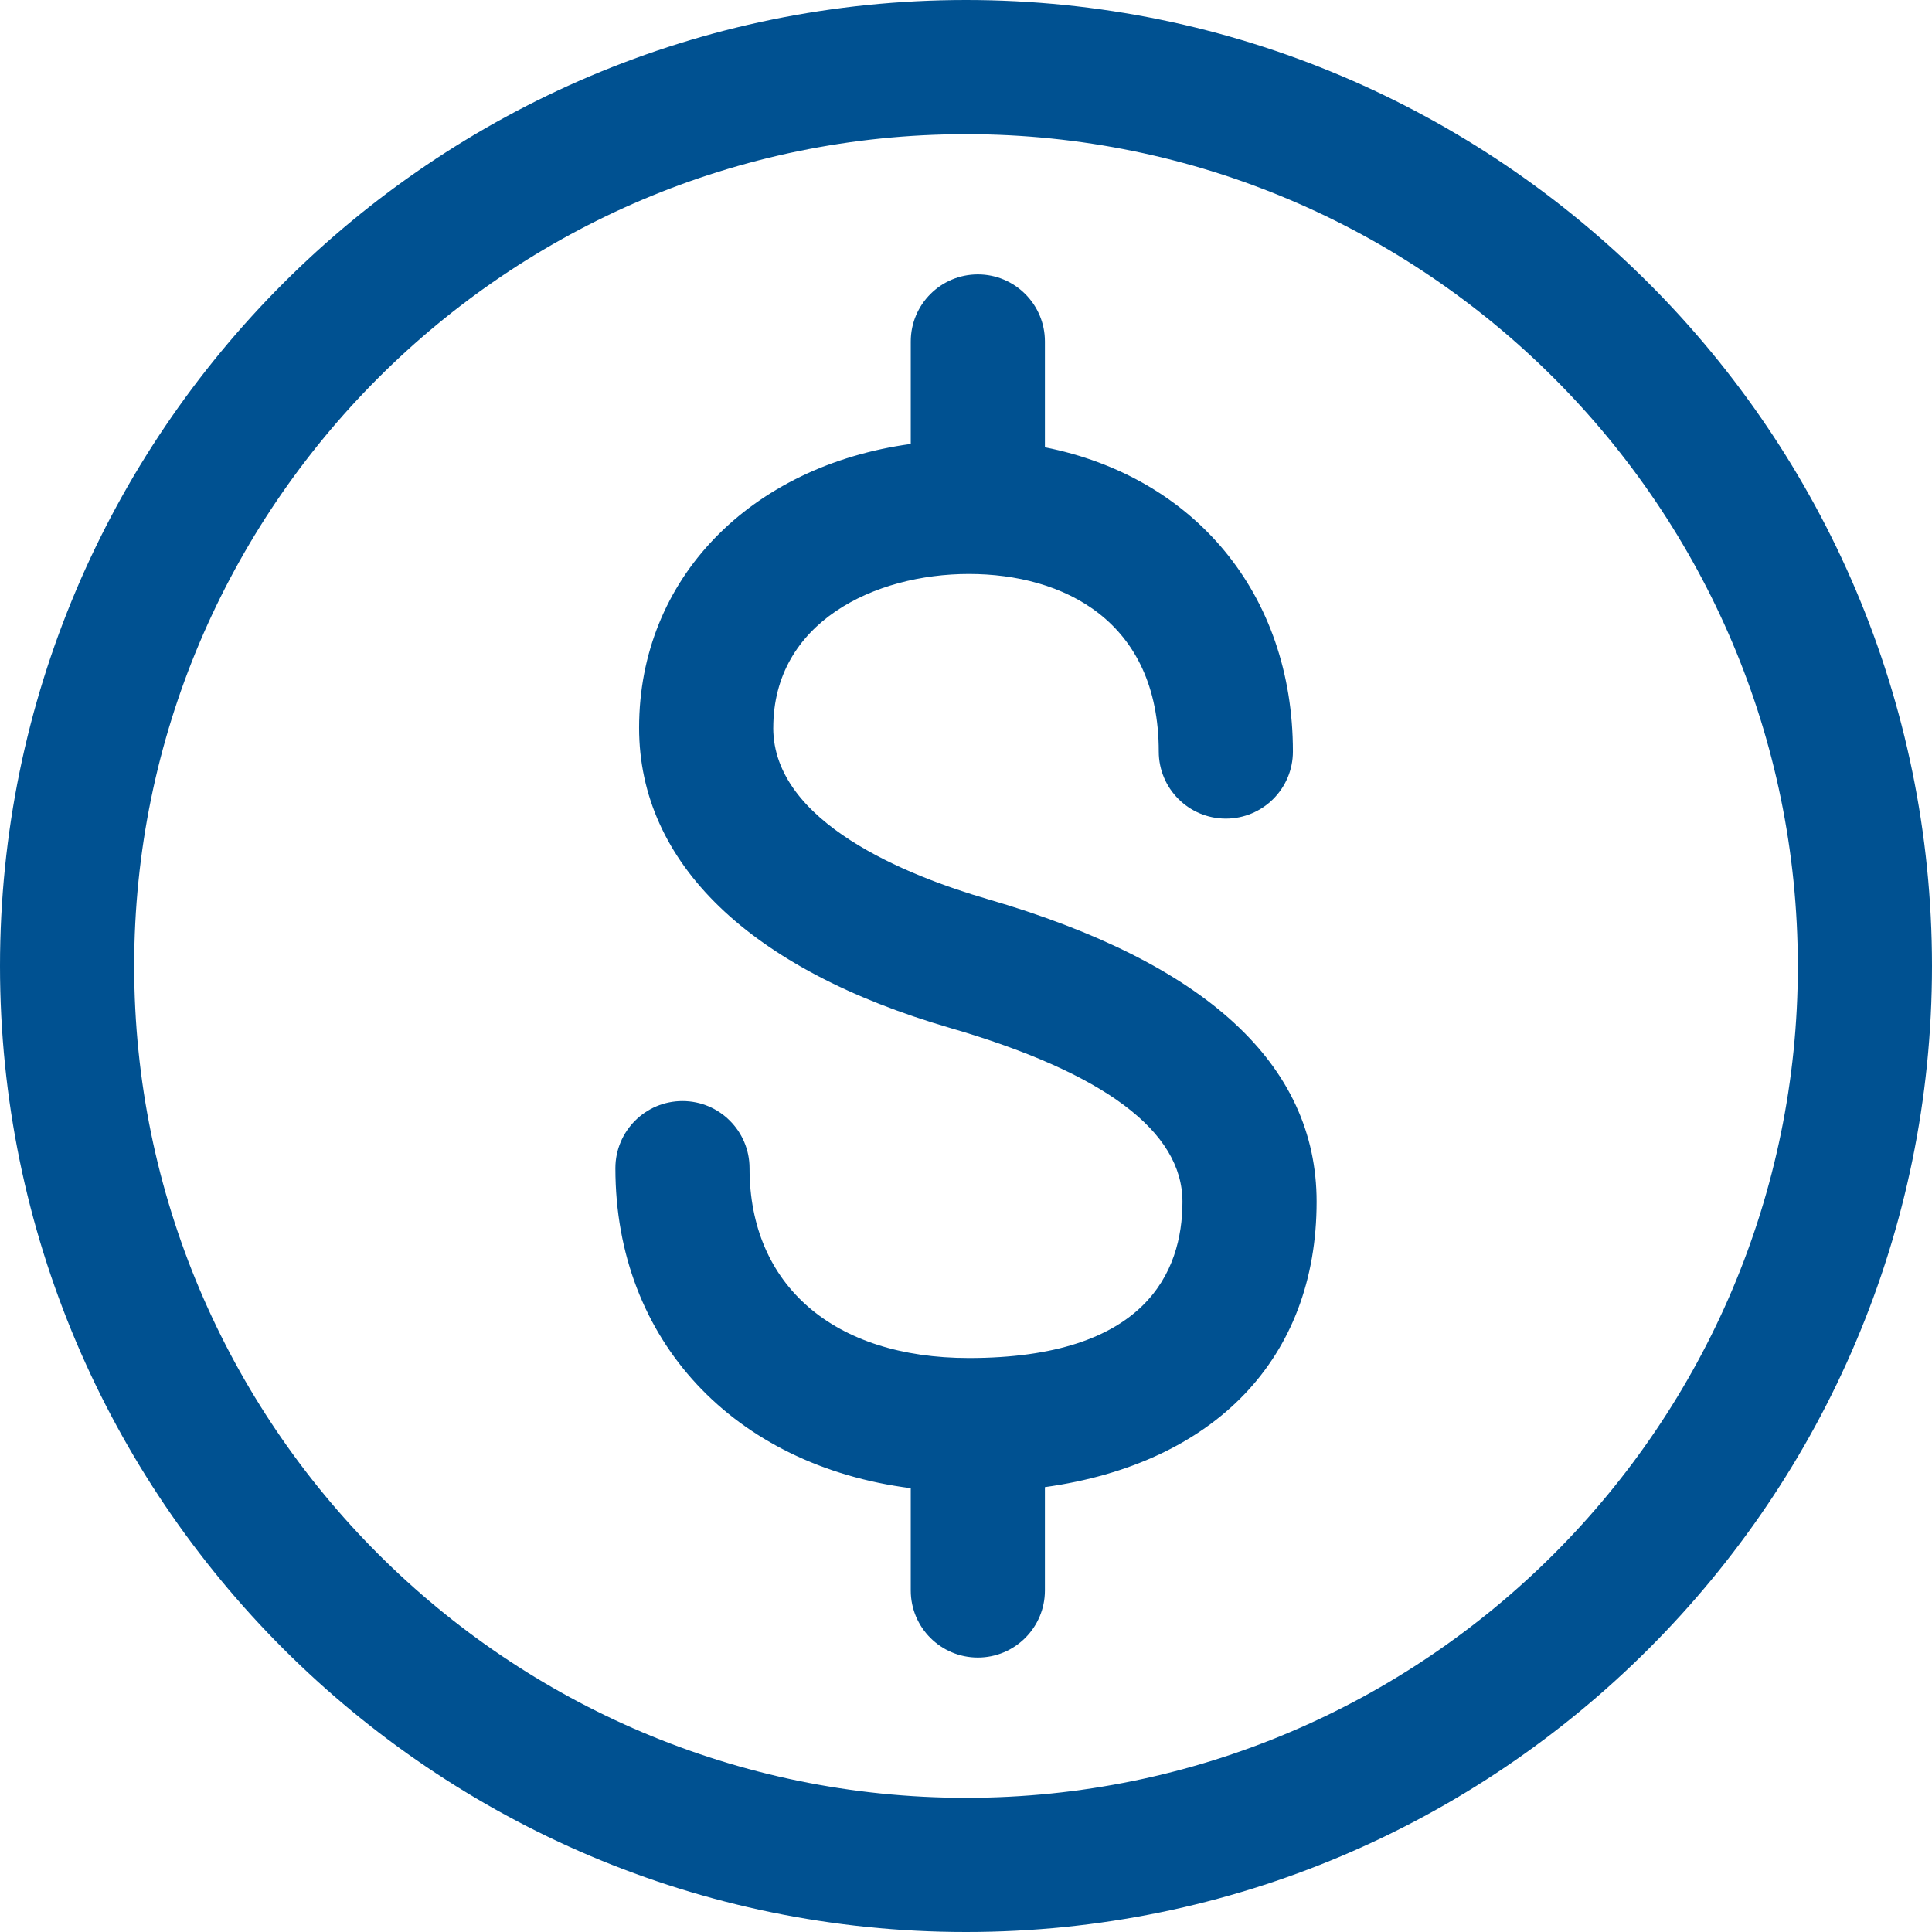
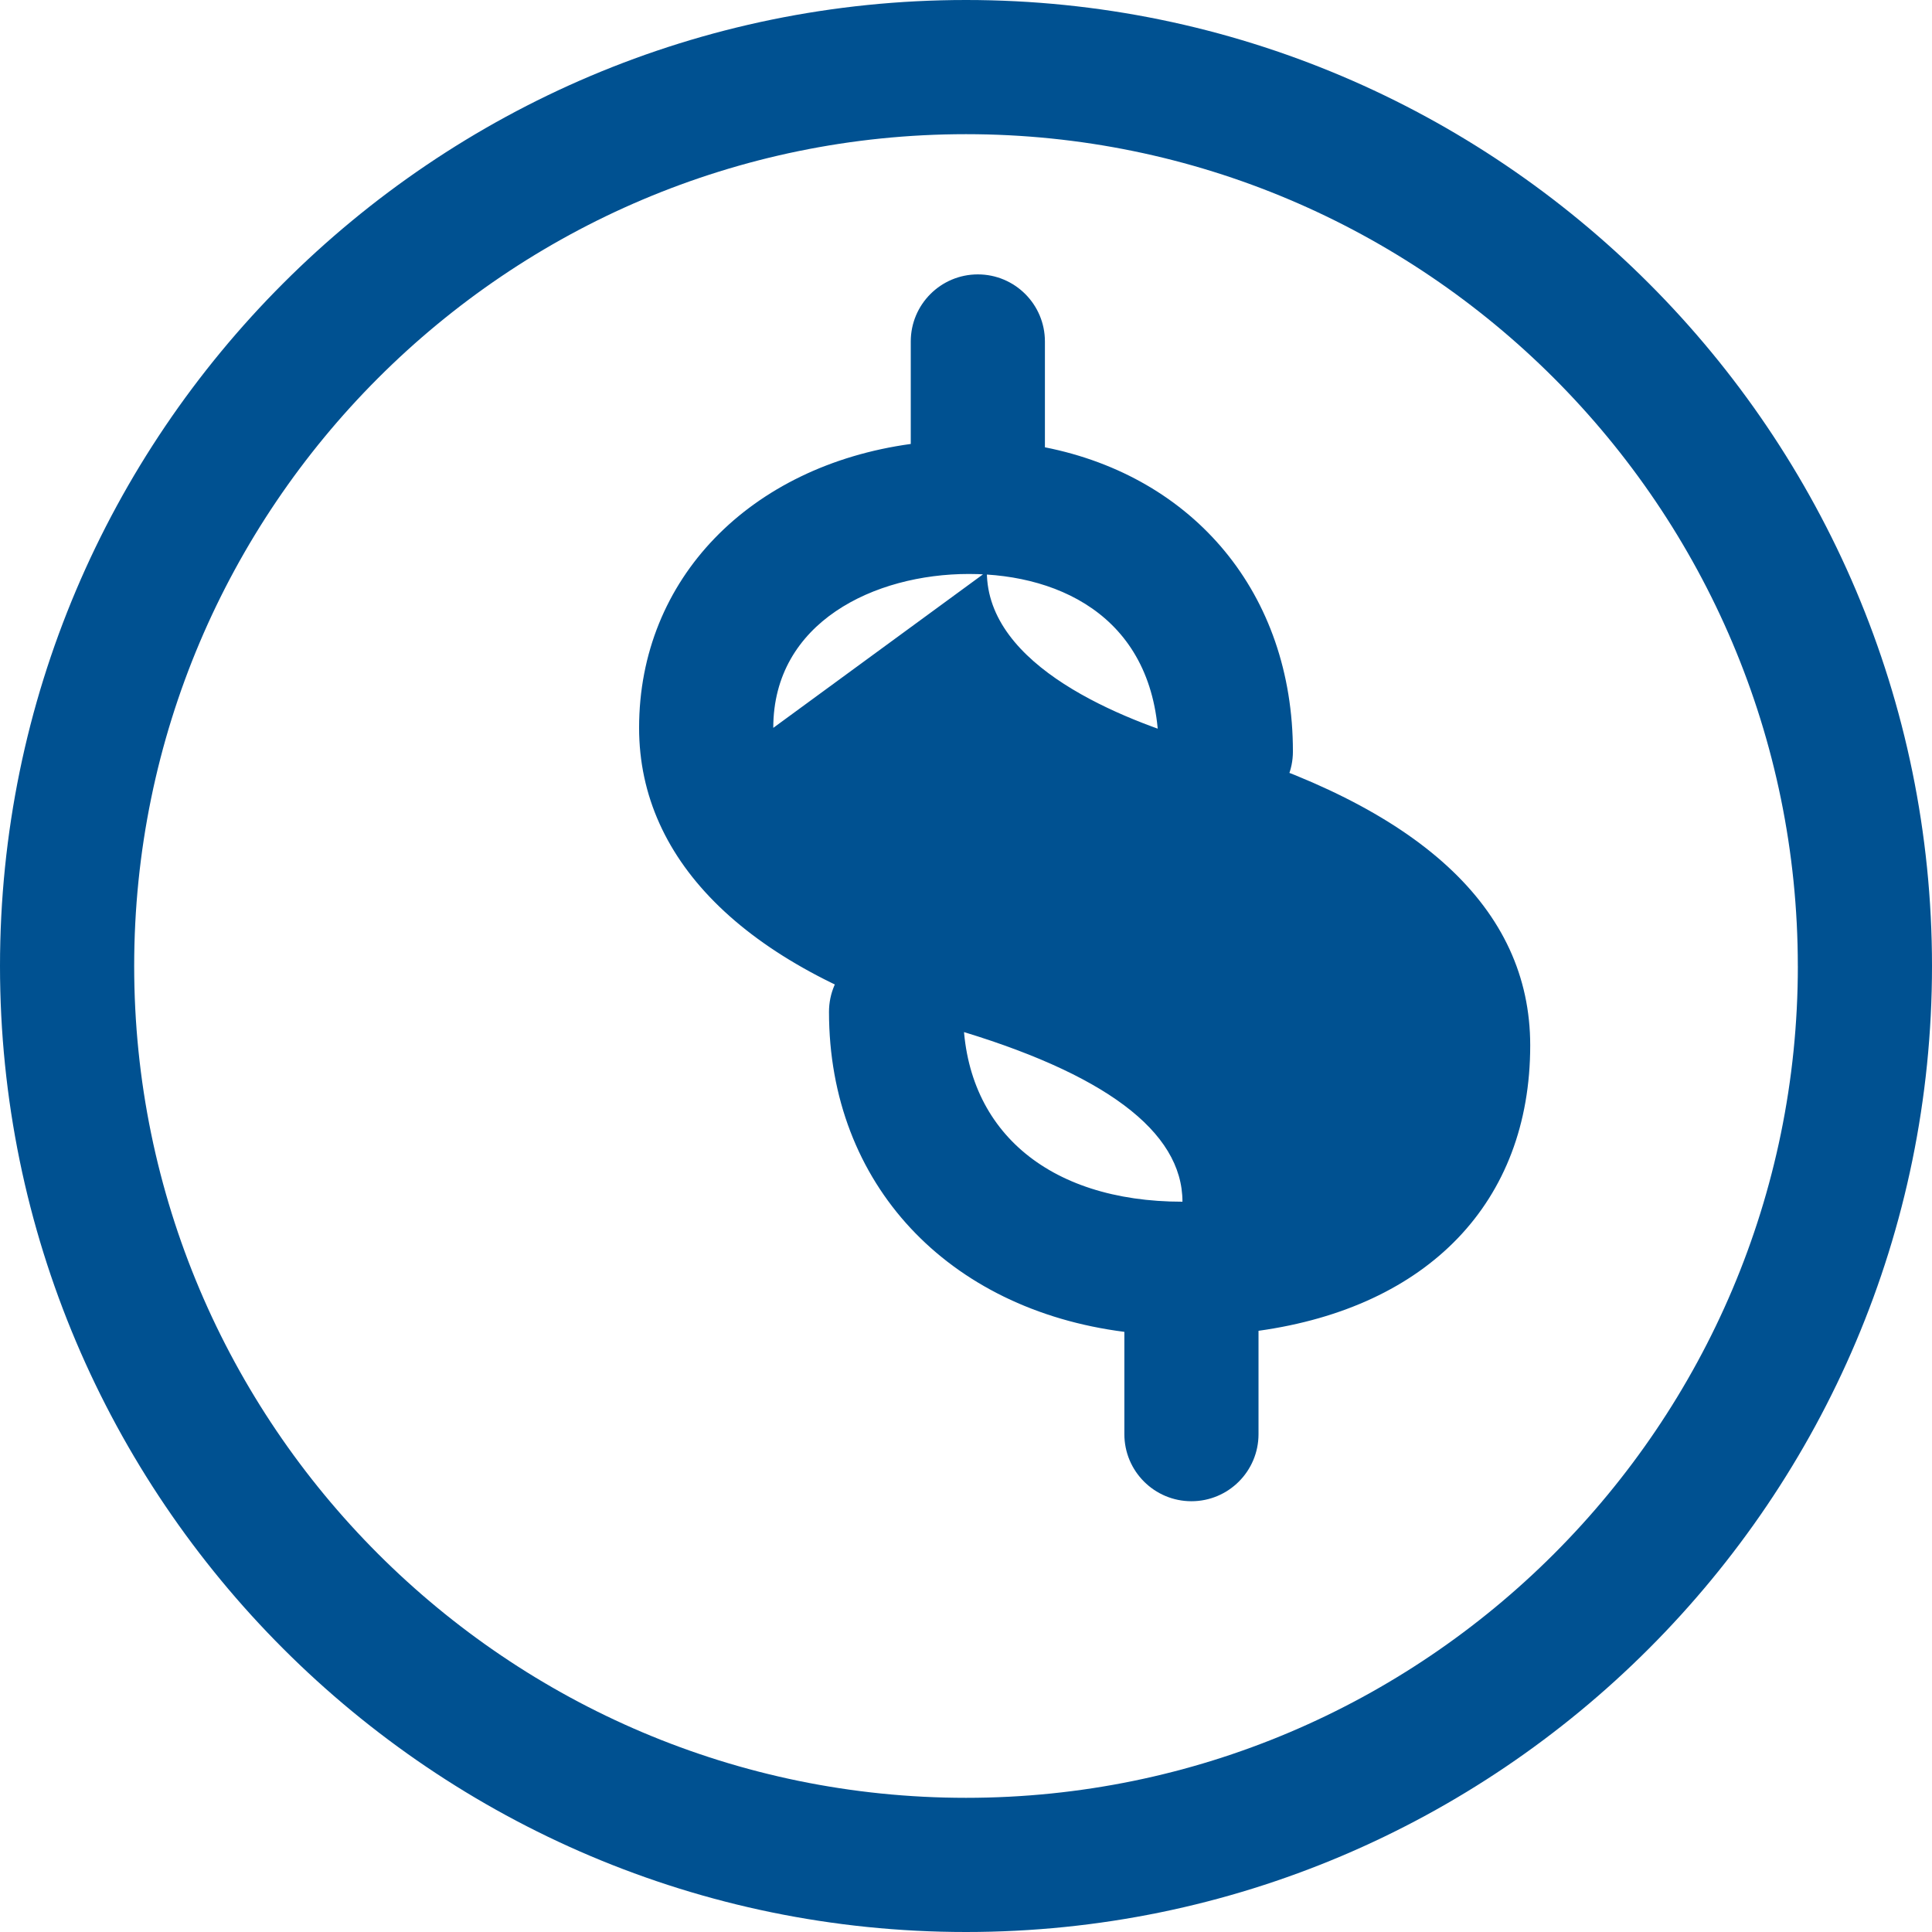
<svg xmlns="http://www.w3.org/2000/svg" id="Layer_2" data-name="Layer 2" viewBox="0 0 694.45 694.45">
  <defs>
    <style>
      .cls-1 {
        fill: #005191;
        stroke-width: 0px;
      }
    </style>
  </defs>
  <g id="Layer_1-2" data-name="Layer 1">
-     <path class="cls-1" d="M277.95,261.63c0-38.01,36.44-55.32,70.31-55.32s68.25,16.77,68.25,63.83c0,13.32,10.8,24.11,24.11,24.11s24.11-10.8,24.11-24.11c0-56.78-35.53-98.74-89.14-109.36v-38.04c0-13.32-10.8-24.11-24.11-24.11s-24.11,10.8-24.11,24.11v36.84c-57.64,7.91-97.65,48.33-97.65,102.04,0,48.58,39.7,86.9,111.79,107.87,55.41,16.12,83.52,37.14,83.52,62.46s-13.32,56.19-76.78,56.19c-48.63,0-78.83-26.15-78.83-68.24,0-13.32-10.8-24.13-24.11-24.13s-24.11,10.81-24.11,24.13c0,61.97,42.74,106.93,106.17,115.02v36.77c0,13.32,10.8,24.11,24.11,24.11s24.11-10.8,24.11-24.11v-37.15c60.92-8.5,97.66-46.19,97.66-102.59,0-49.35-39.79-85.94-118.28-108.77-28.76-8.36-77.03-27.51-77.03-61.56M646.23,347.23c0,164.87-134.14,298.99-298.99,298.99S48.23,512.1,48.23,347.23,182.36,48.23,347.23,48.23s298.99,134.14,298.99,299.01M694.45,347.23C694.45,155.77,538.7,0,347.23,0S0,155.77,0,347.23s155.77,347.22,347.23,347.22,347.22-155.76,347.22-347.22" />
+     <path class="cls-1" d="M277.95,261.63c0-38.01,36.44-55.32,70.31-55.32s68.25,16.77,68.25,63.83c0,13.32,10.8,24.11,24.11,24.11s24.11-10.8,24.11-24.11c0-56.78-35.53-98.74-89.14-109.36v-38.04c0-13.32-10.8-24.11-24.11-24.11s-24.11,10.8-24.11,24.11v36.84c-57.64,7.91-97.65,48.33-97.65,102.04,0,48.58,39.7,86.9,111.79,107.87,55.41,16.12,83.52,37.14,83.52,62.46c-48.63,0-78.83-26.15-78.83-68.24,0-13.32-10.8-24.13-24.11-24.13s-24.11,10.81-24.11,24.13c0,61.97,42.74,106.93,106.17,115.02v36.77c0,13.32,10.8,24.11,24.11,24.11s24.11-10.8,24.11-24.11v-37.15c60.92-8.5,97.66-46.19,97.66-102.59,0-49.35-39.79-85.94-118.28-108.77-28.76-8.36-77.03-27.51-77.03-61.56M646.23,347.23c0,164.87-134.14,298.99-298.99,298.99S48.23,512.1,48.23,347.23,182.36,48.23,347.23,48.23s298.99,134.14,298.99,299.01M694.45,347.23C694.45,155.77,538.7,0,347.23,0S0,155.77,0,347.23s155.77,347.22,347.23,347.22,347.22-155.76,347.22-347.22" />
  </g>
</svg>